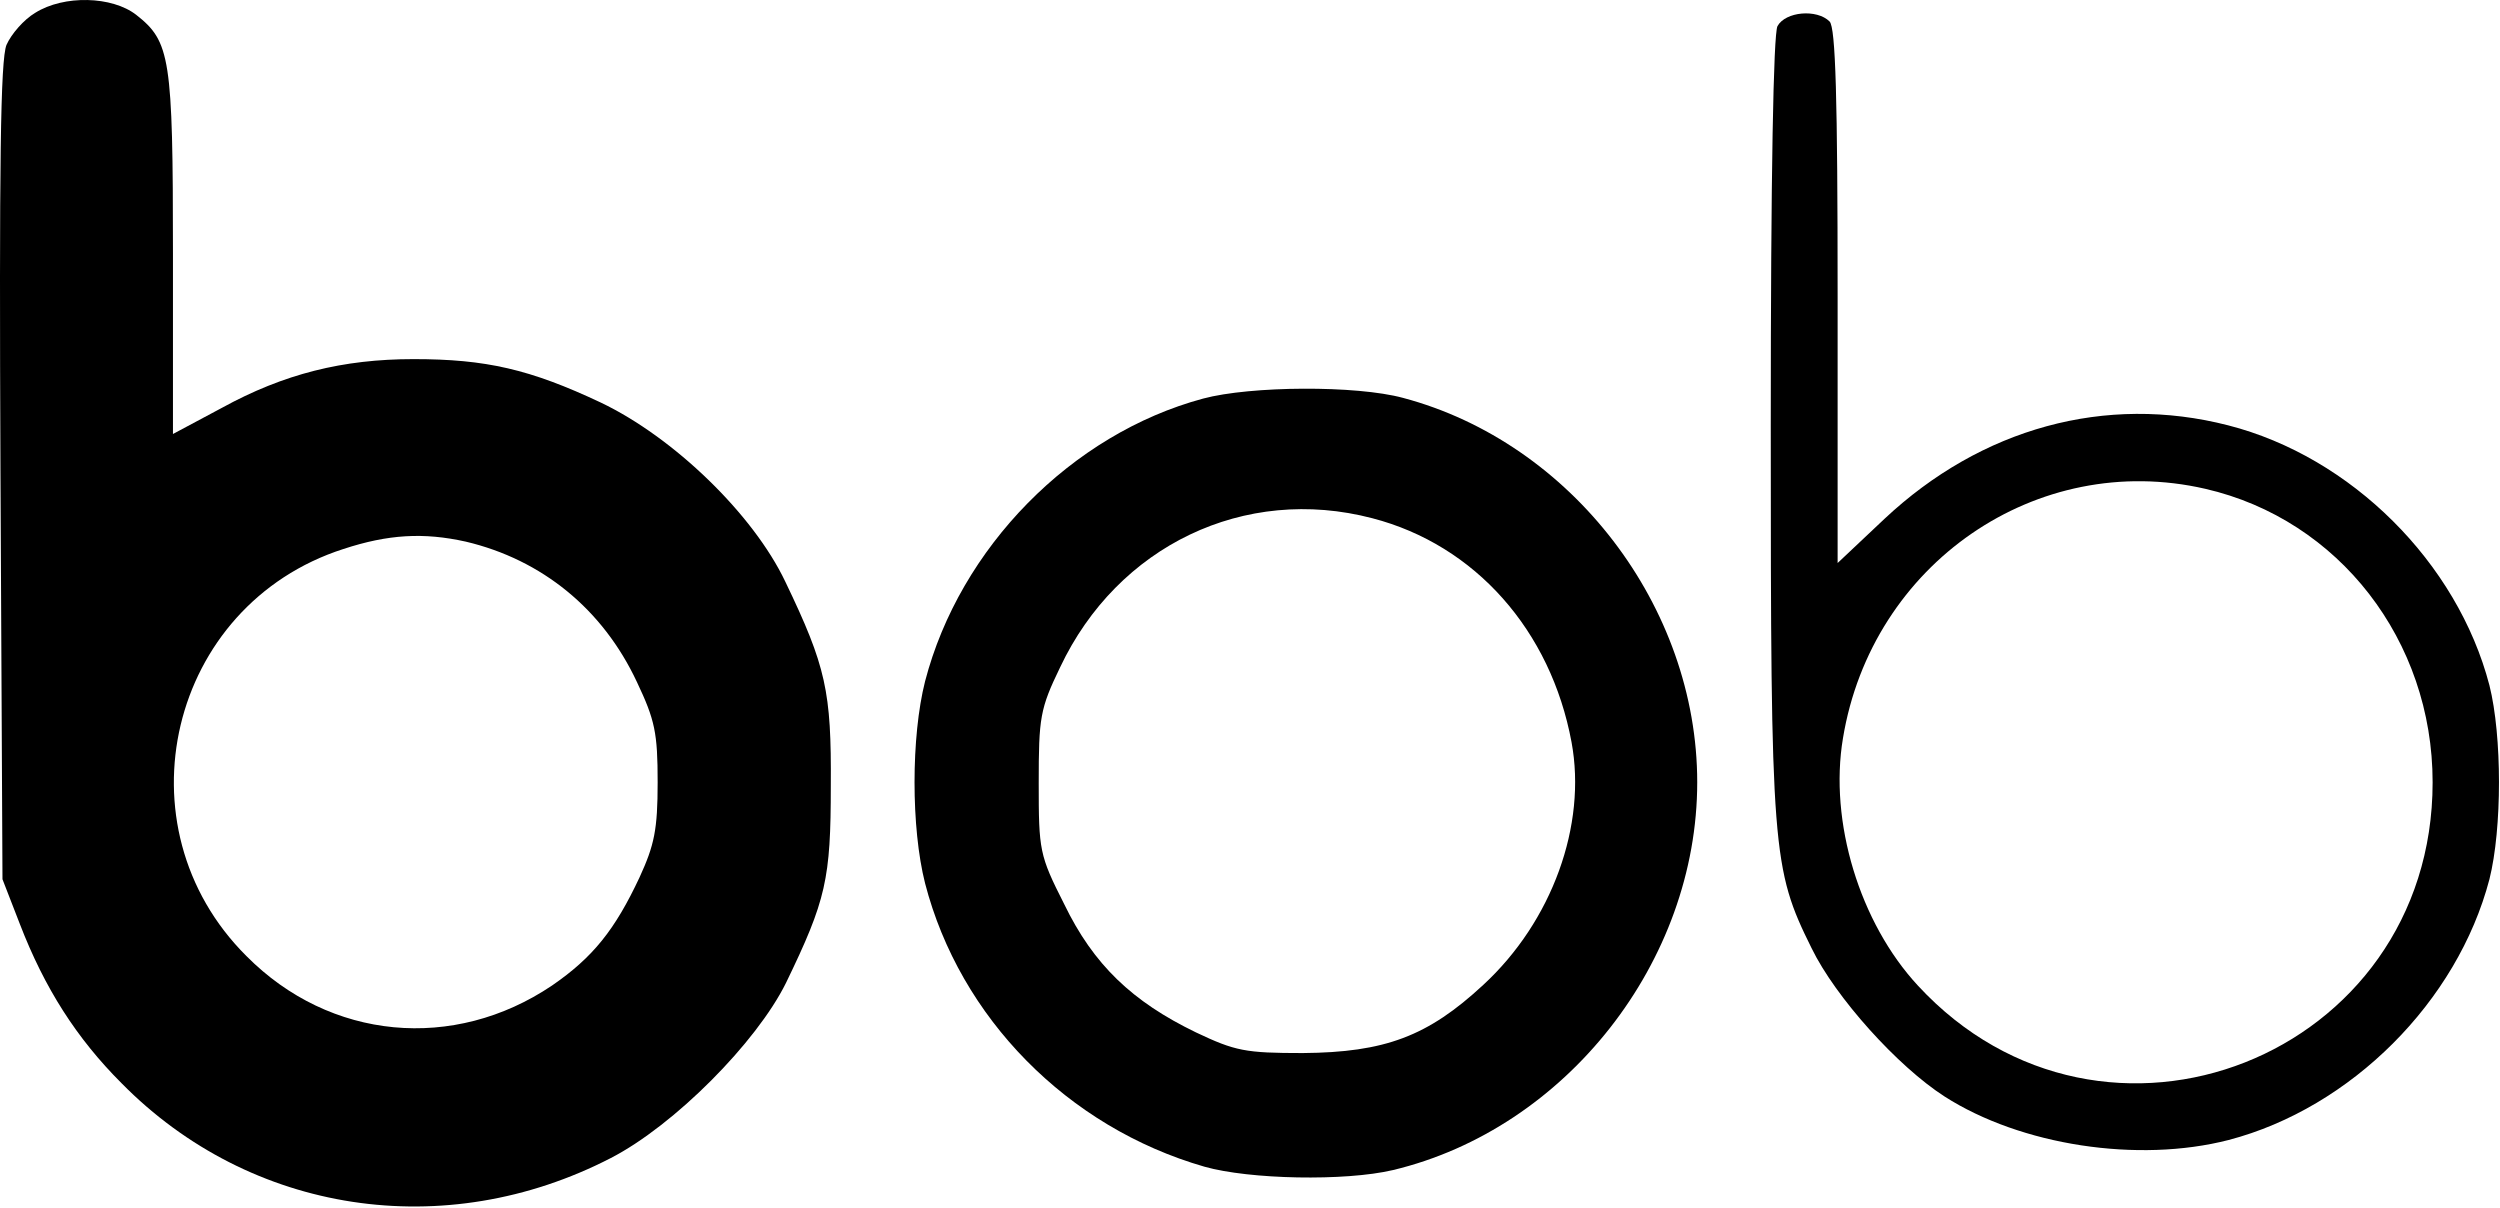
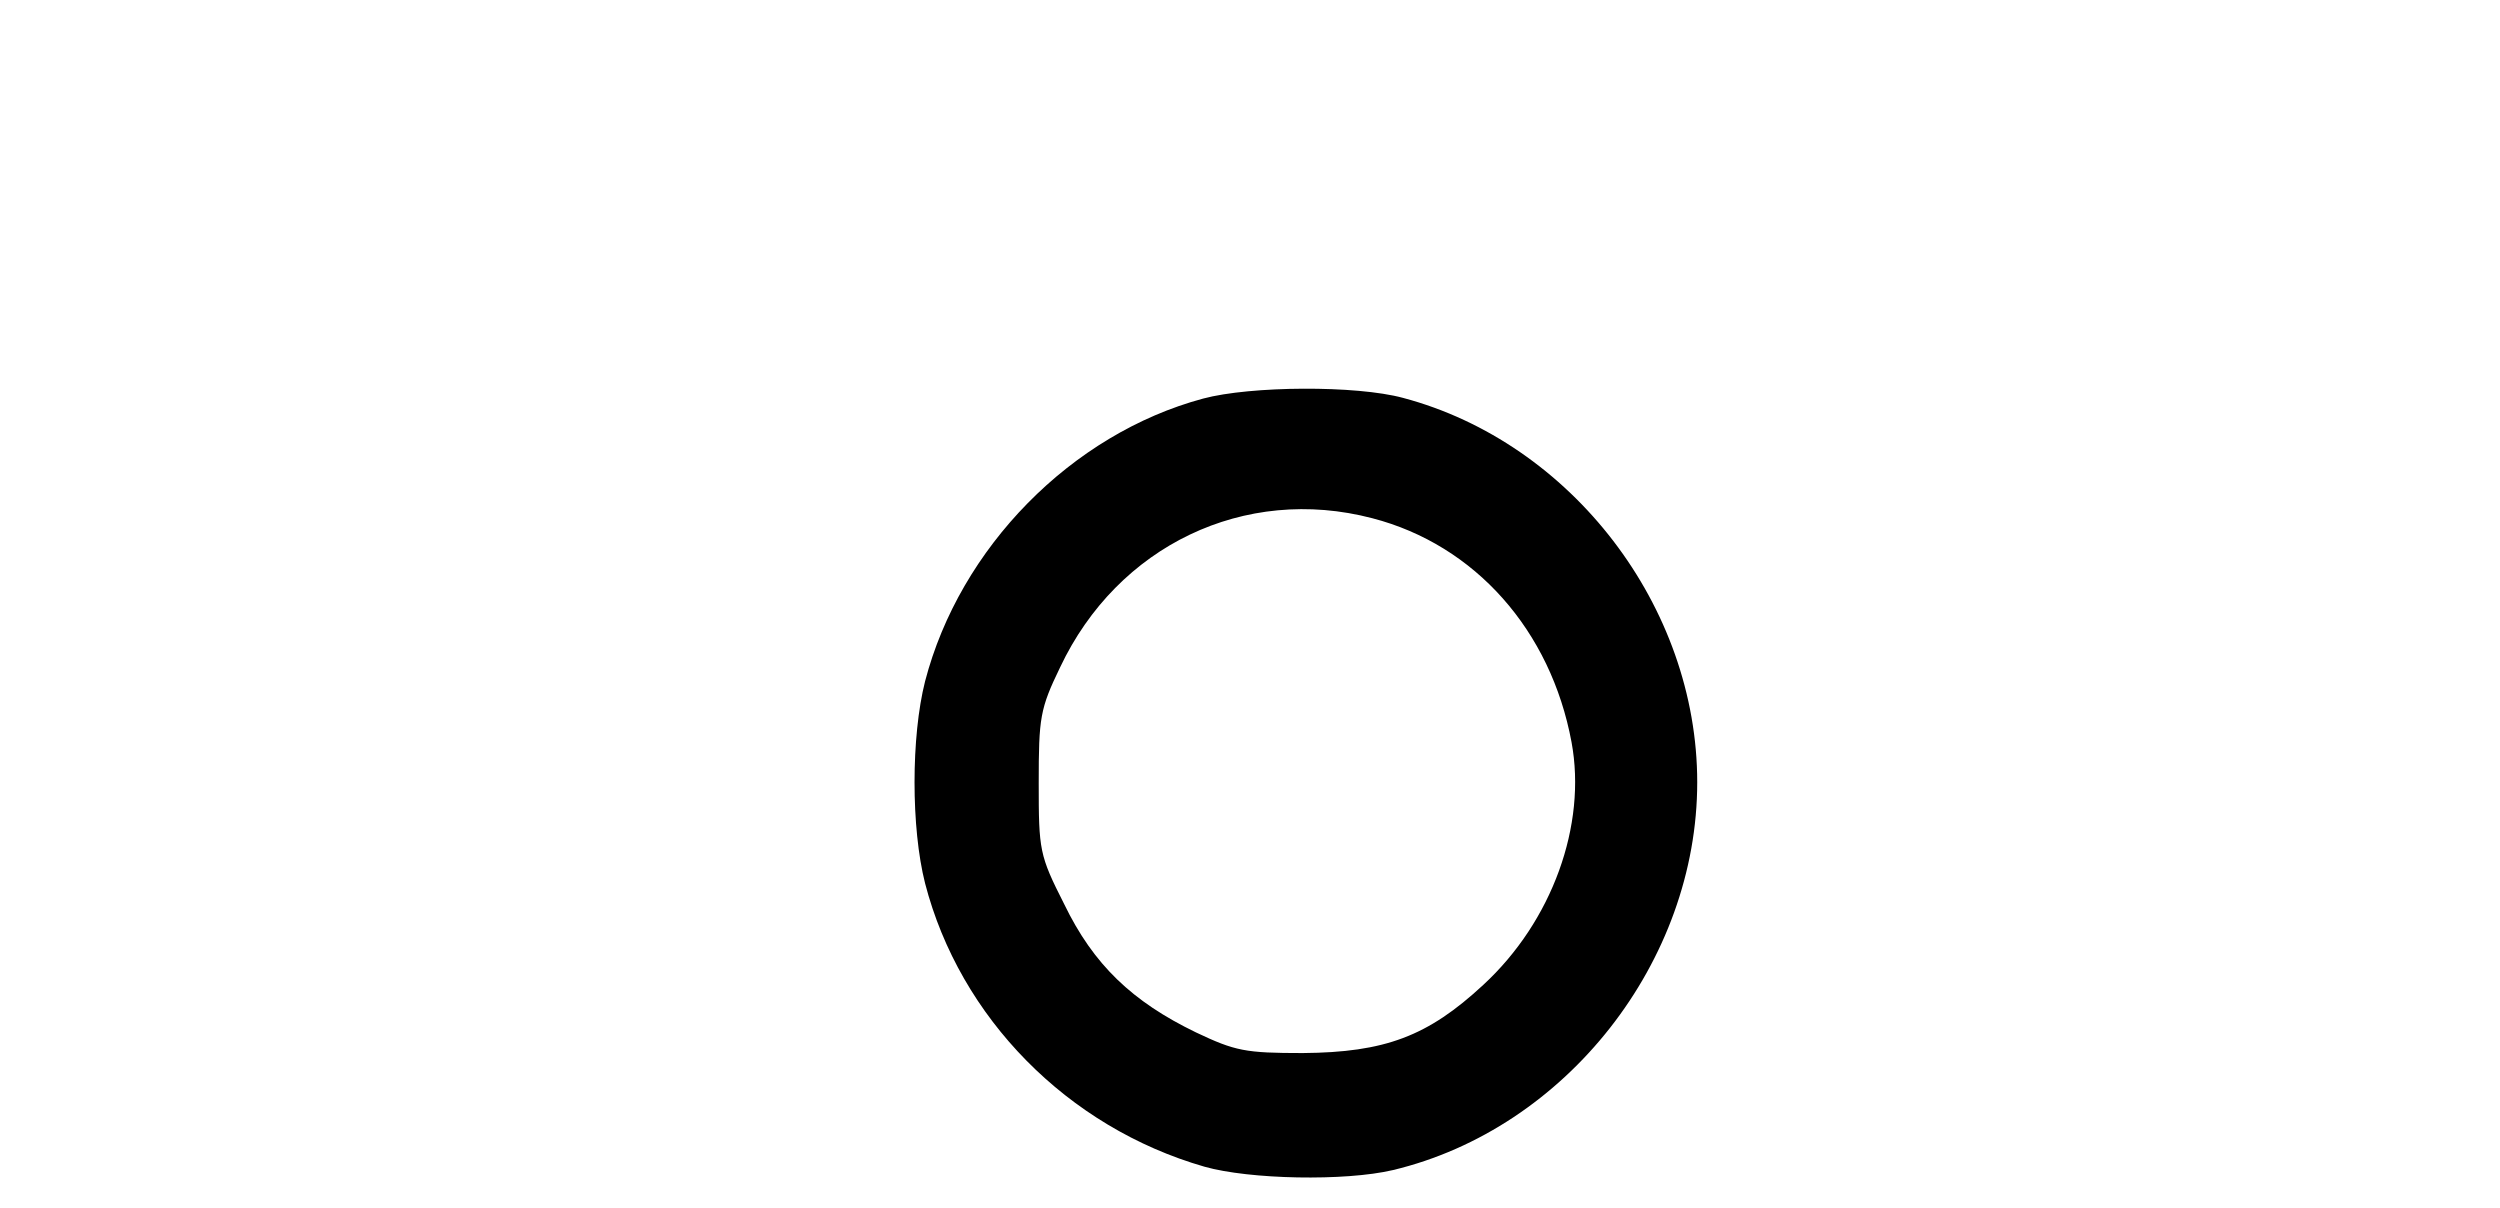
<svg xmlns="http://www.w3.org/2000/svg" width="1020" height="493" viewBox="0 0 1020 493" fill="none">
-   <path d="M14.377 5.228C9.74 7.956 4.558 13.957 2.648 18.321C0.193 24.322 -0.352 67.146 0.193 192.345L1.012 358.731L8.103 377.006C18.196 403.191 31.288 423.649 49.564 441.924C102.207 495.386 181.581 507.387 249.227 472.473C275.14 459.108 308.69 425.285 320.691 401.009C337.057 367.187 338.966 358.731 338.966 320.544C339.239 282.084 337.057 271.992 320.418 237.351C307.326 209.802 274.867 178.434 245.136 164.25C216.223 150.612 198.22 146.52 168.762 146.52C139.849 146.52 115.845 152.521 90.478 166.432L70.567 177.07V103.424C70.567 23.504 69.475 16.957 55.564 6.047C45.745 -1.591 26.106 -2.136 14.377 5.228ZM190.037 220.985C221.132 228.35 245.954 248.534 259.865 278.265C267.229 293.813 268.32 298.995 268.32 319.18C268.32 338.546 266.957 344.82 260.956 357.913C250.864 379.461 241.862 390.644 225.224 402.1C185.127 429.104 134.666 424.467 100.571 390.099C47.382 337.182 68.93 246.898 140.121 223.985C158.397 217.985 172.853 217.166 190.037 220.985Z" fill="black" />
-   <path d="M725.201 10.684C723.564 14.23 722.473 70.146 722.473 173.797C722.473 347.275 723.018 354.367 739.112 386.826C748.931 407.01 774.298 435.105 793.392 447.379C824.487 467.291 872.22 474.656 909.316 465.109C959.232 452.016 1002.6 408.647 1015.69 358.731C1020.88 338.001 1020.88 300.359 1015.69 279.629C1002.6 229.441 959.232 186.344 909.044 173.524C859.128 160.704 808.394 174.615 768.843 211.711L749.749 229.713V120.88C749.749 39.87 748.931 11.229 746.476 8.774C741.294 3.592 728.474 4.683 725.201 10.684ZM899.77 199.437C954.322 211.984 992.509 261.354 992.509 319.18C992.509 431.286 858.309 484.202 782.481 402.1C758.751 376.461 746.203 335.273 751.931 301.178C763.66 229.986 831.033 183.616 899.77 199.437Z" fill="black" />
  <path d="M490.896 162.613C437.162 177.07 391.61 223.44 377.426 277.993C371.698 300.632 371.698 337.728 377.426 360.367C391.61 415.193 435.525 459.926 491.442 476.019C509.717 481.202 548.722 482.02 568.361 477.383C639.007 460.472 692.469 392.281 692.469 319.18C692.469 247.443 641.189 180.616 572.453 162.341C553.359 157.158 510.262 157.431 490.896 162.613ZM559.905 211.438C601.911 222.349 632.733 257.263 641.189 302.814C647.463 336.637 633.279 375.915 605.184 401.828C582.545 422.83 565.088 429.377 531.538 429.65C508.08 429.65 503.989 428.831 487.896 421.194C461.983 408.647 446.163 393.645 434.161 368.823C424.069 348.911 423.796 347.002 423.796 319.453C423.796 292.722 424.342 289.176 432.525 272.265C455.982 222.622 507.807 197.8 559.905 211.438Z" fill="black" />
</svg>